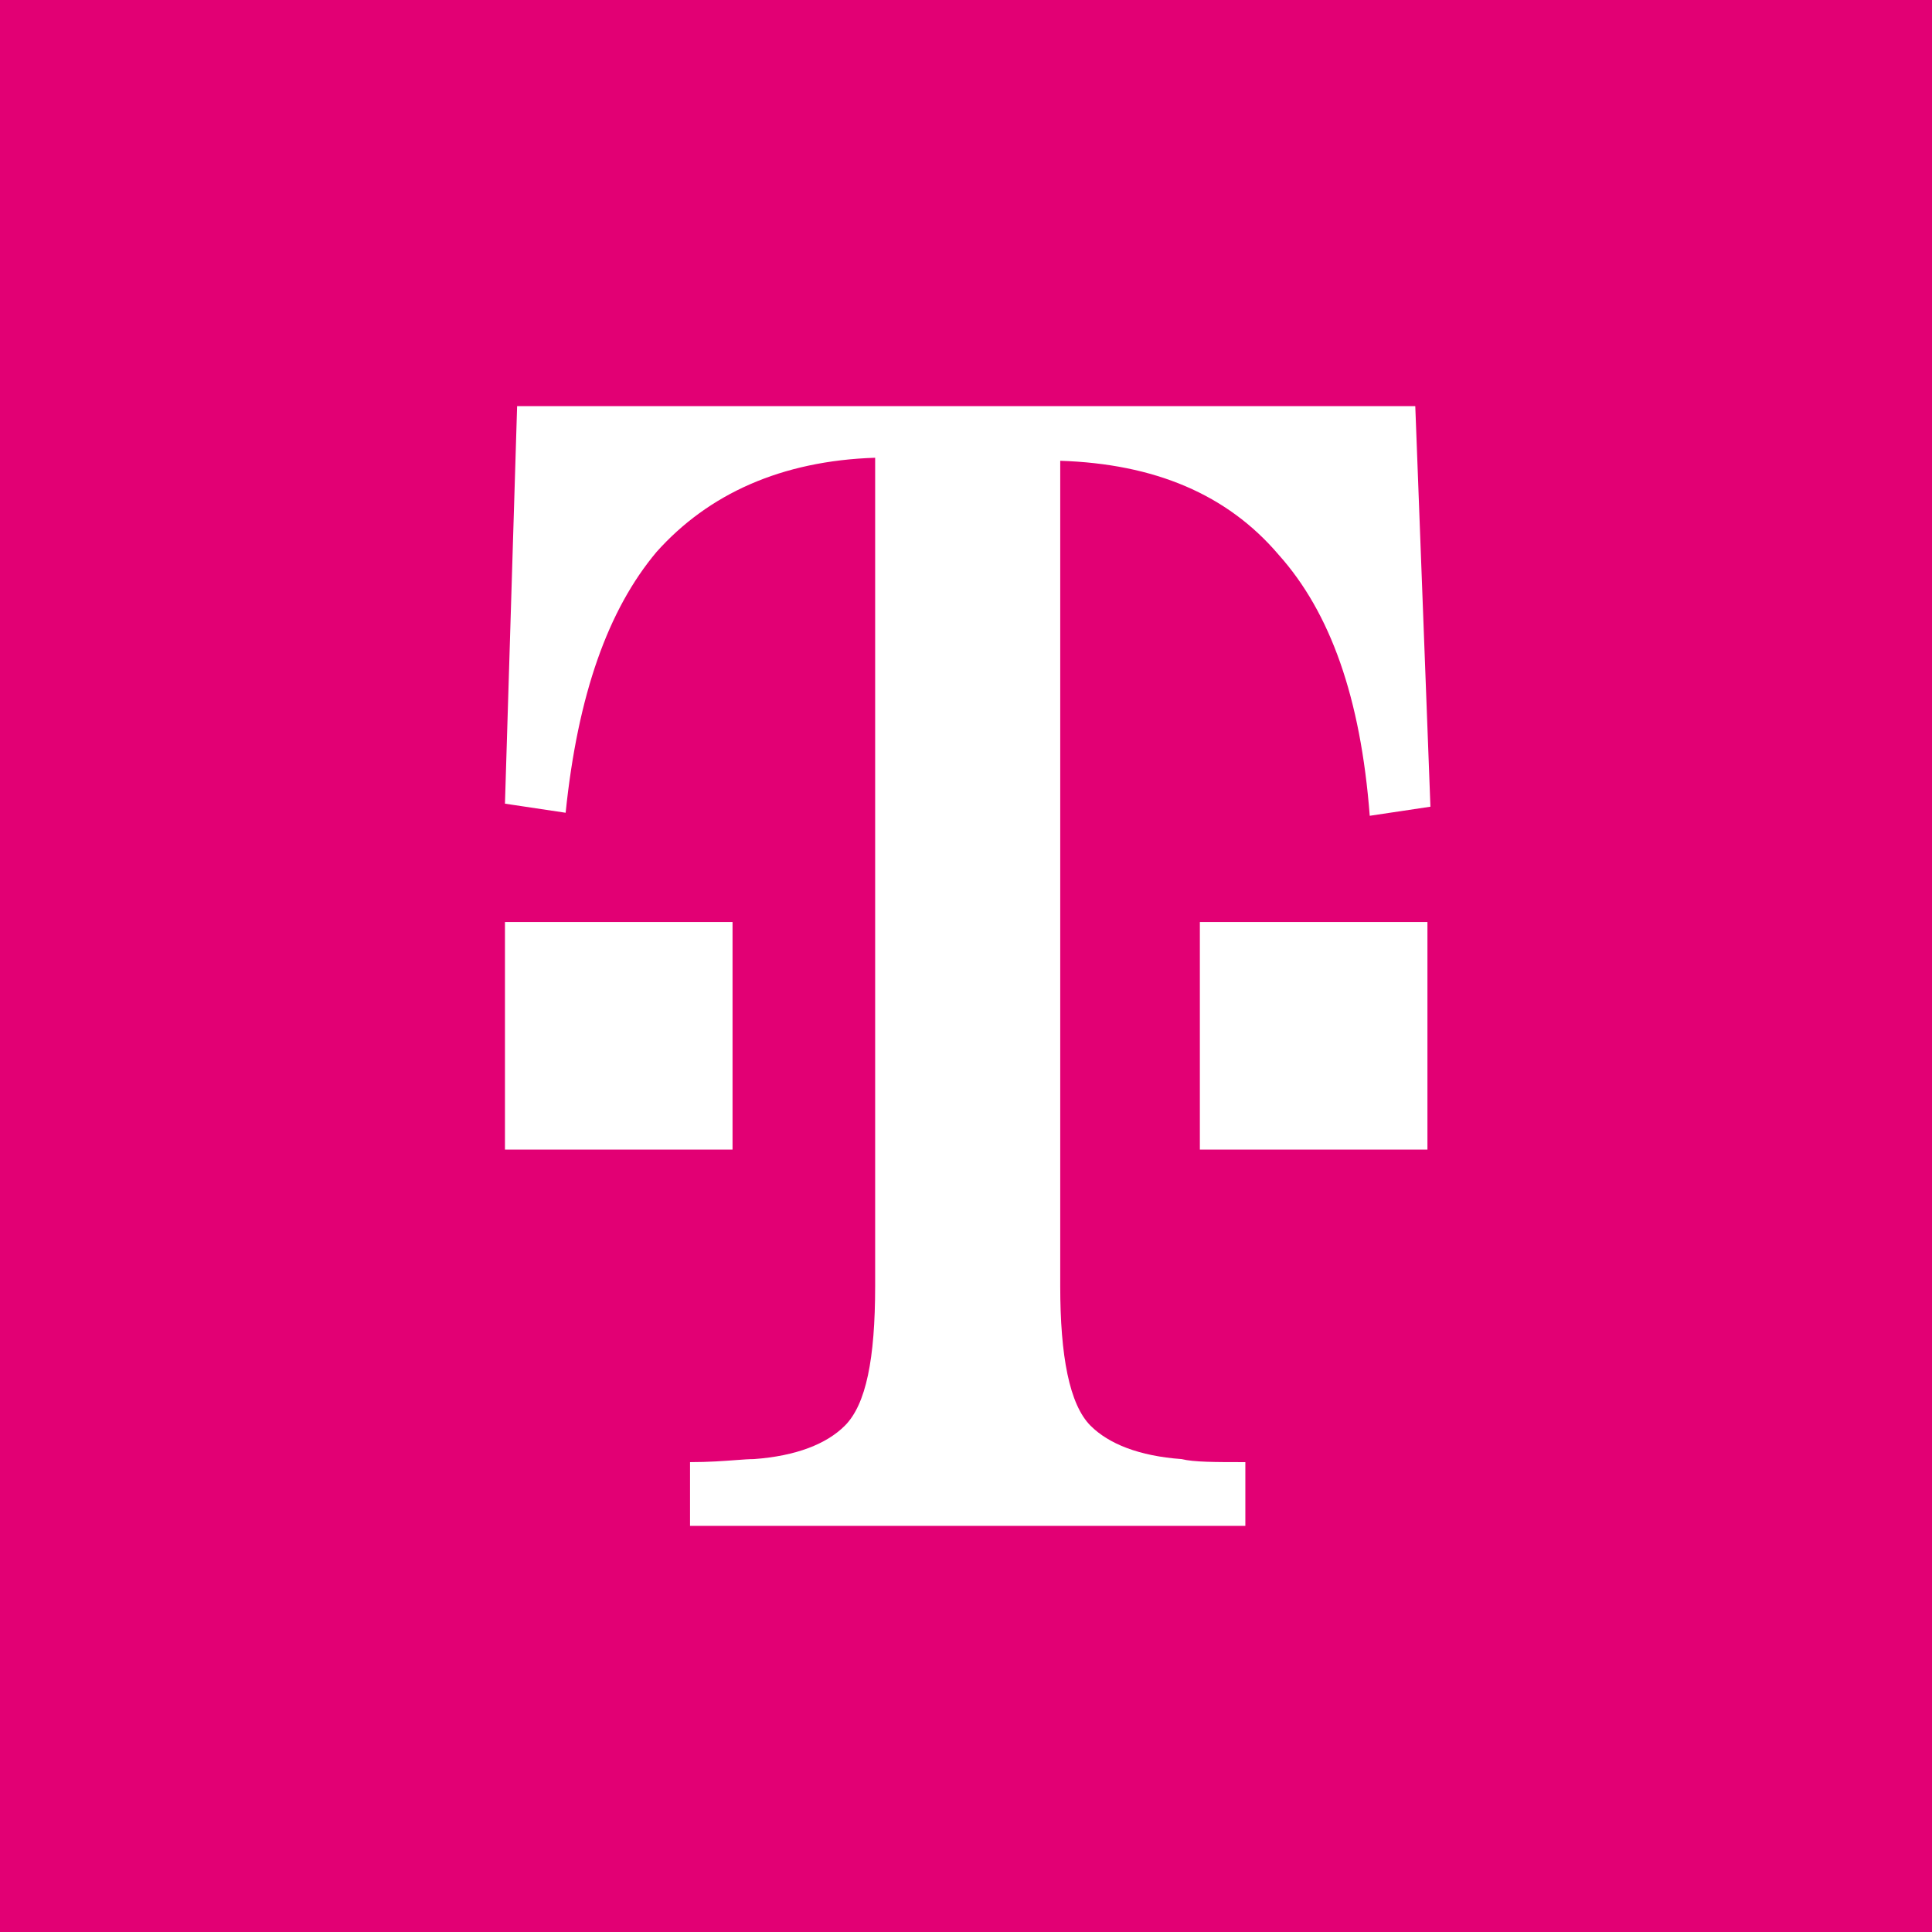
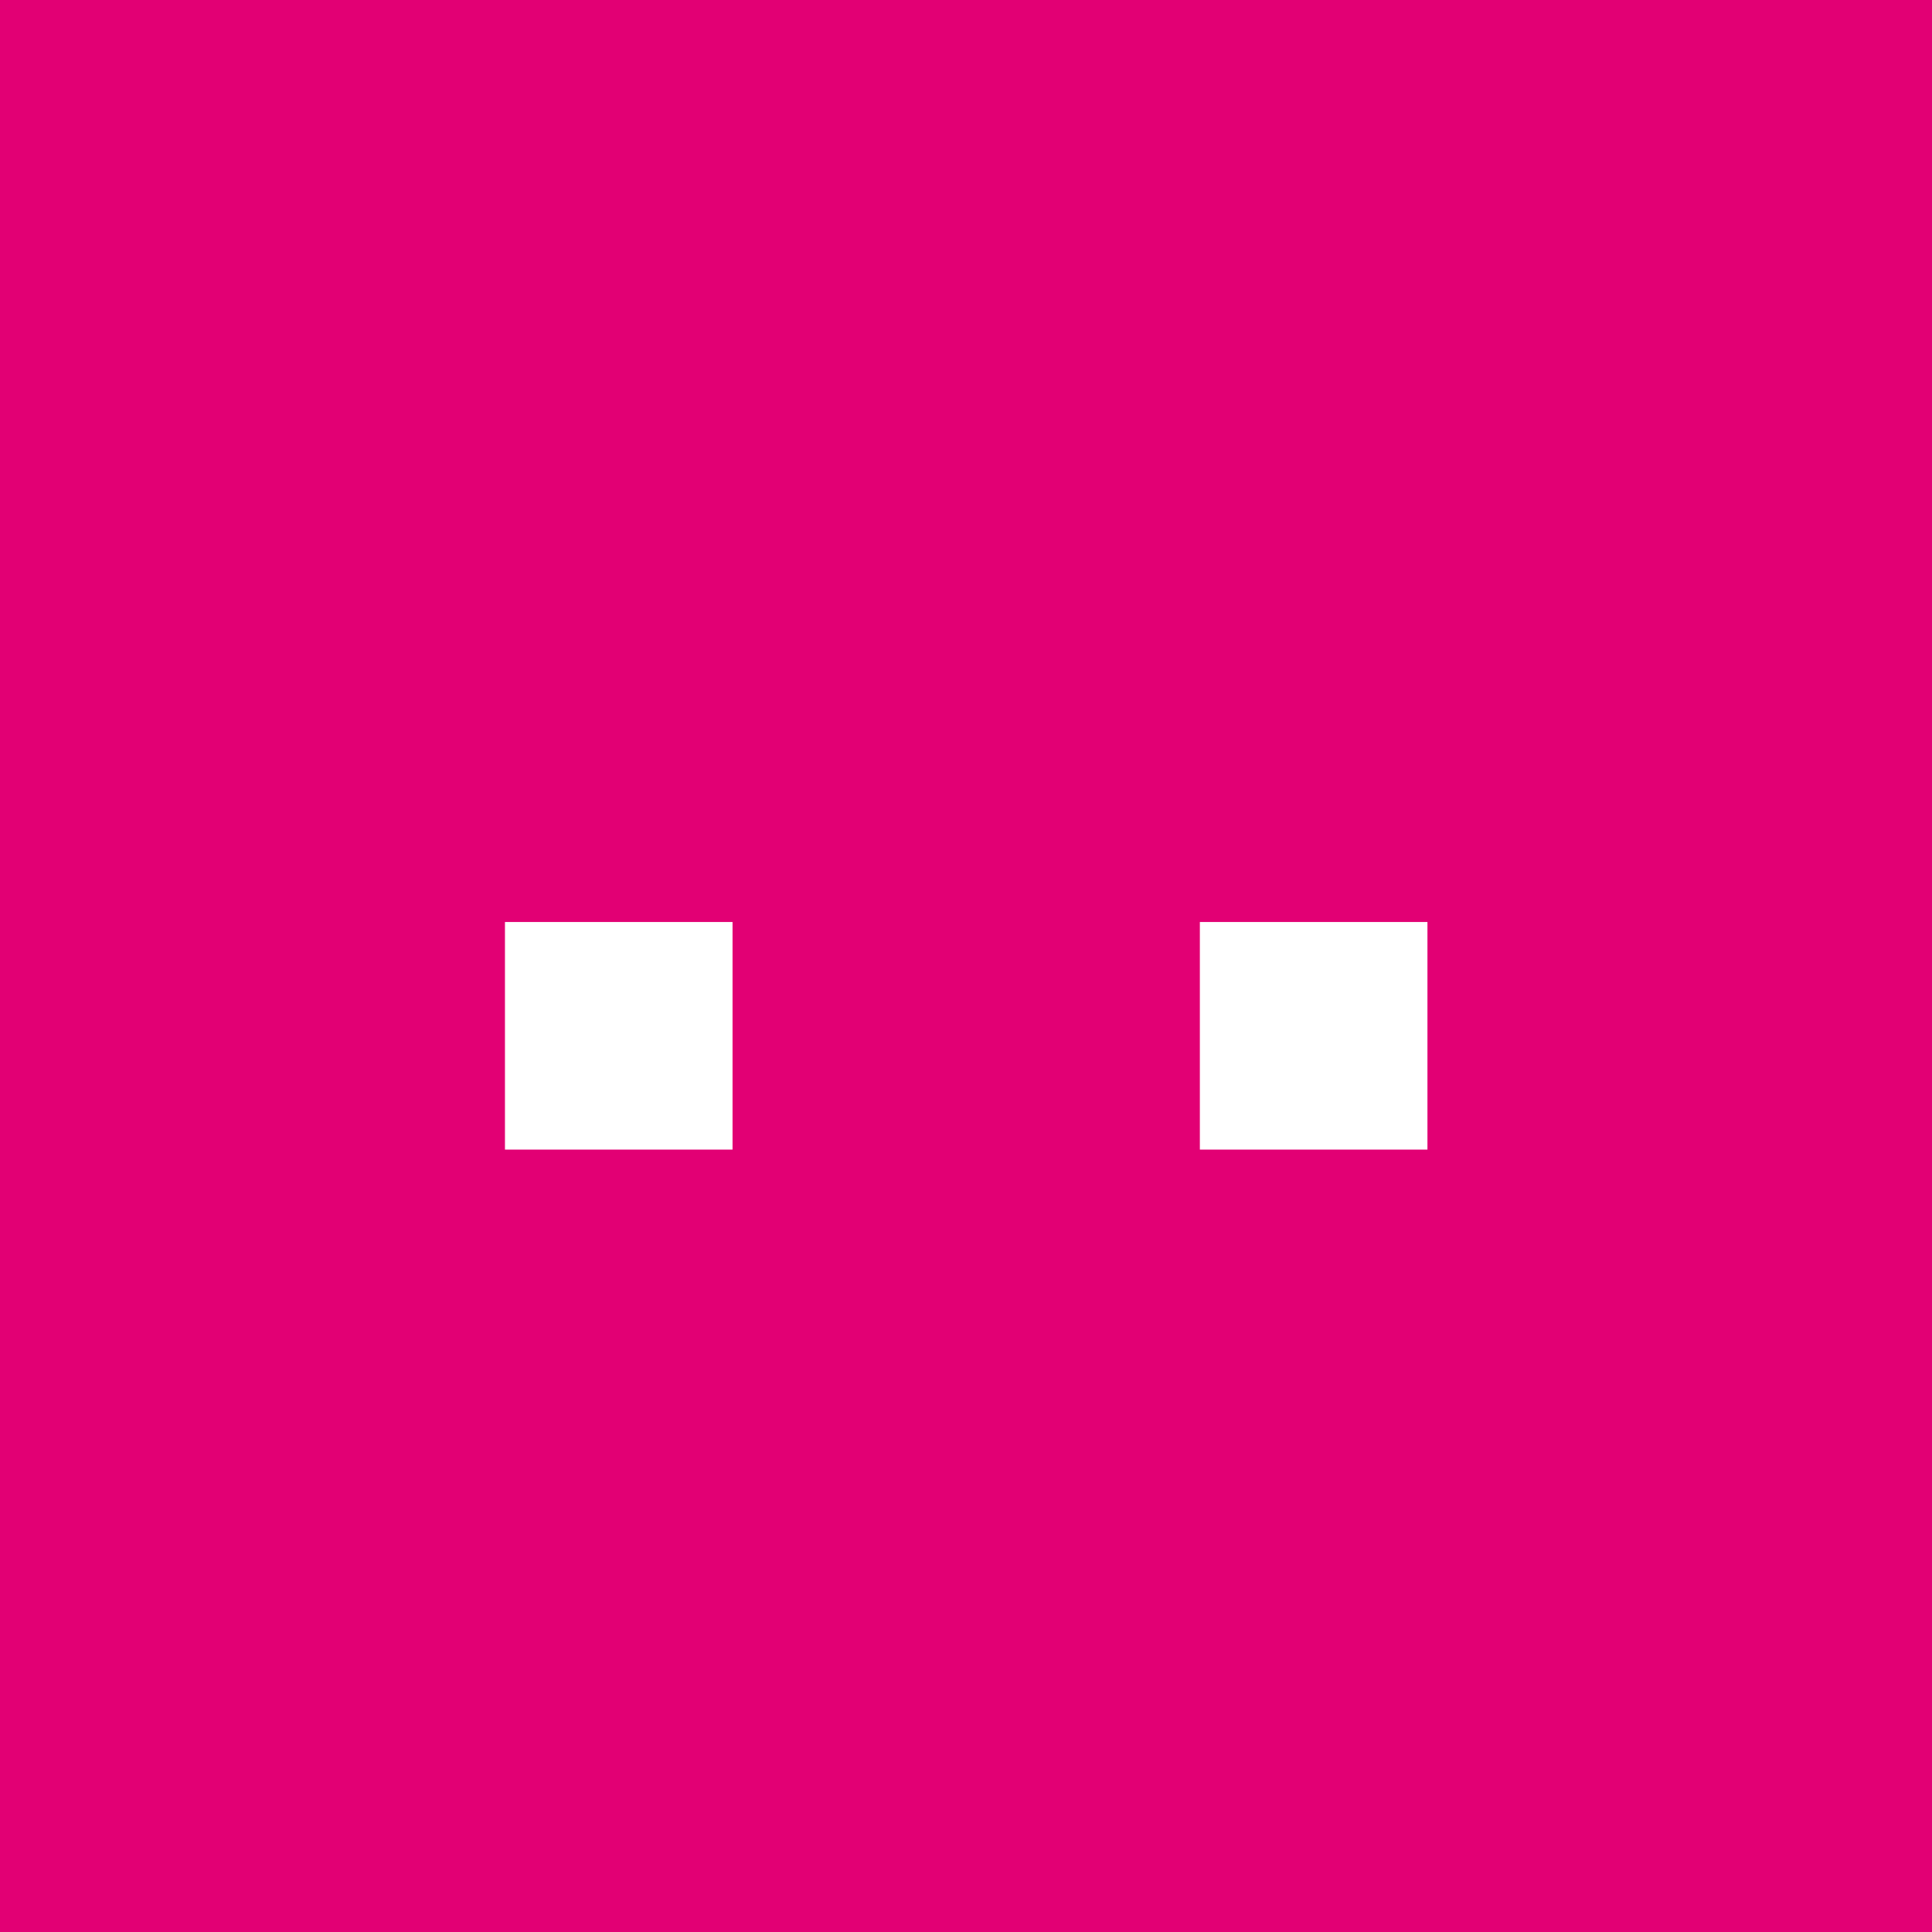
<svg xmlns="http://www.w3.org/2000/svg" width="44" height="44" viewBox="0 0 44 44" fill="none">
  <rect width="44" height="44" fill="#E20074" />
-   <path d="M11.777 9.25H32.232L32.577 18.372L31.195 18.579C30.988 15.884 30.297 13.949 29.122 12.636C27.947 11.254 26.289 10.563 24.146 10.494V29.291C24.146 30.88 24.354 31.986 24.837 32.47C25.252 32.884 25.943 33.16 26.911 33.23C27.187 33.299 27.671 33.299 28.362 33.299V34.75H15.715V33.299C16.139 33.299 16.484 33.273 16.752 33.253C16.921 33.24 17.06 33.23 17.167 33.23C18.134 33.16 18.825 32.884 19.24 32.47C19.724 31.986 19.931 30.949 19.931 29.291V10.425C17.789 10.494 16.13 11.254 14.955 12.567C13.85 13.88 13.159 15.815 12.882 18.51L11.5 18.303L11.777 9.25Z" fill="white" />
  <path d="M11.5 26.181V20.998H16.683V26.181H11.5Z" fill="white" />
  <path d="M27.326 26.181V20.998H32.509V26.181H27.326Z" fill="white" />
</svg>